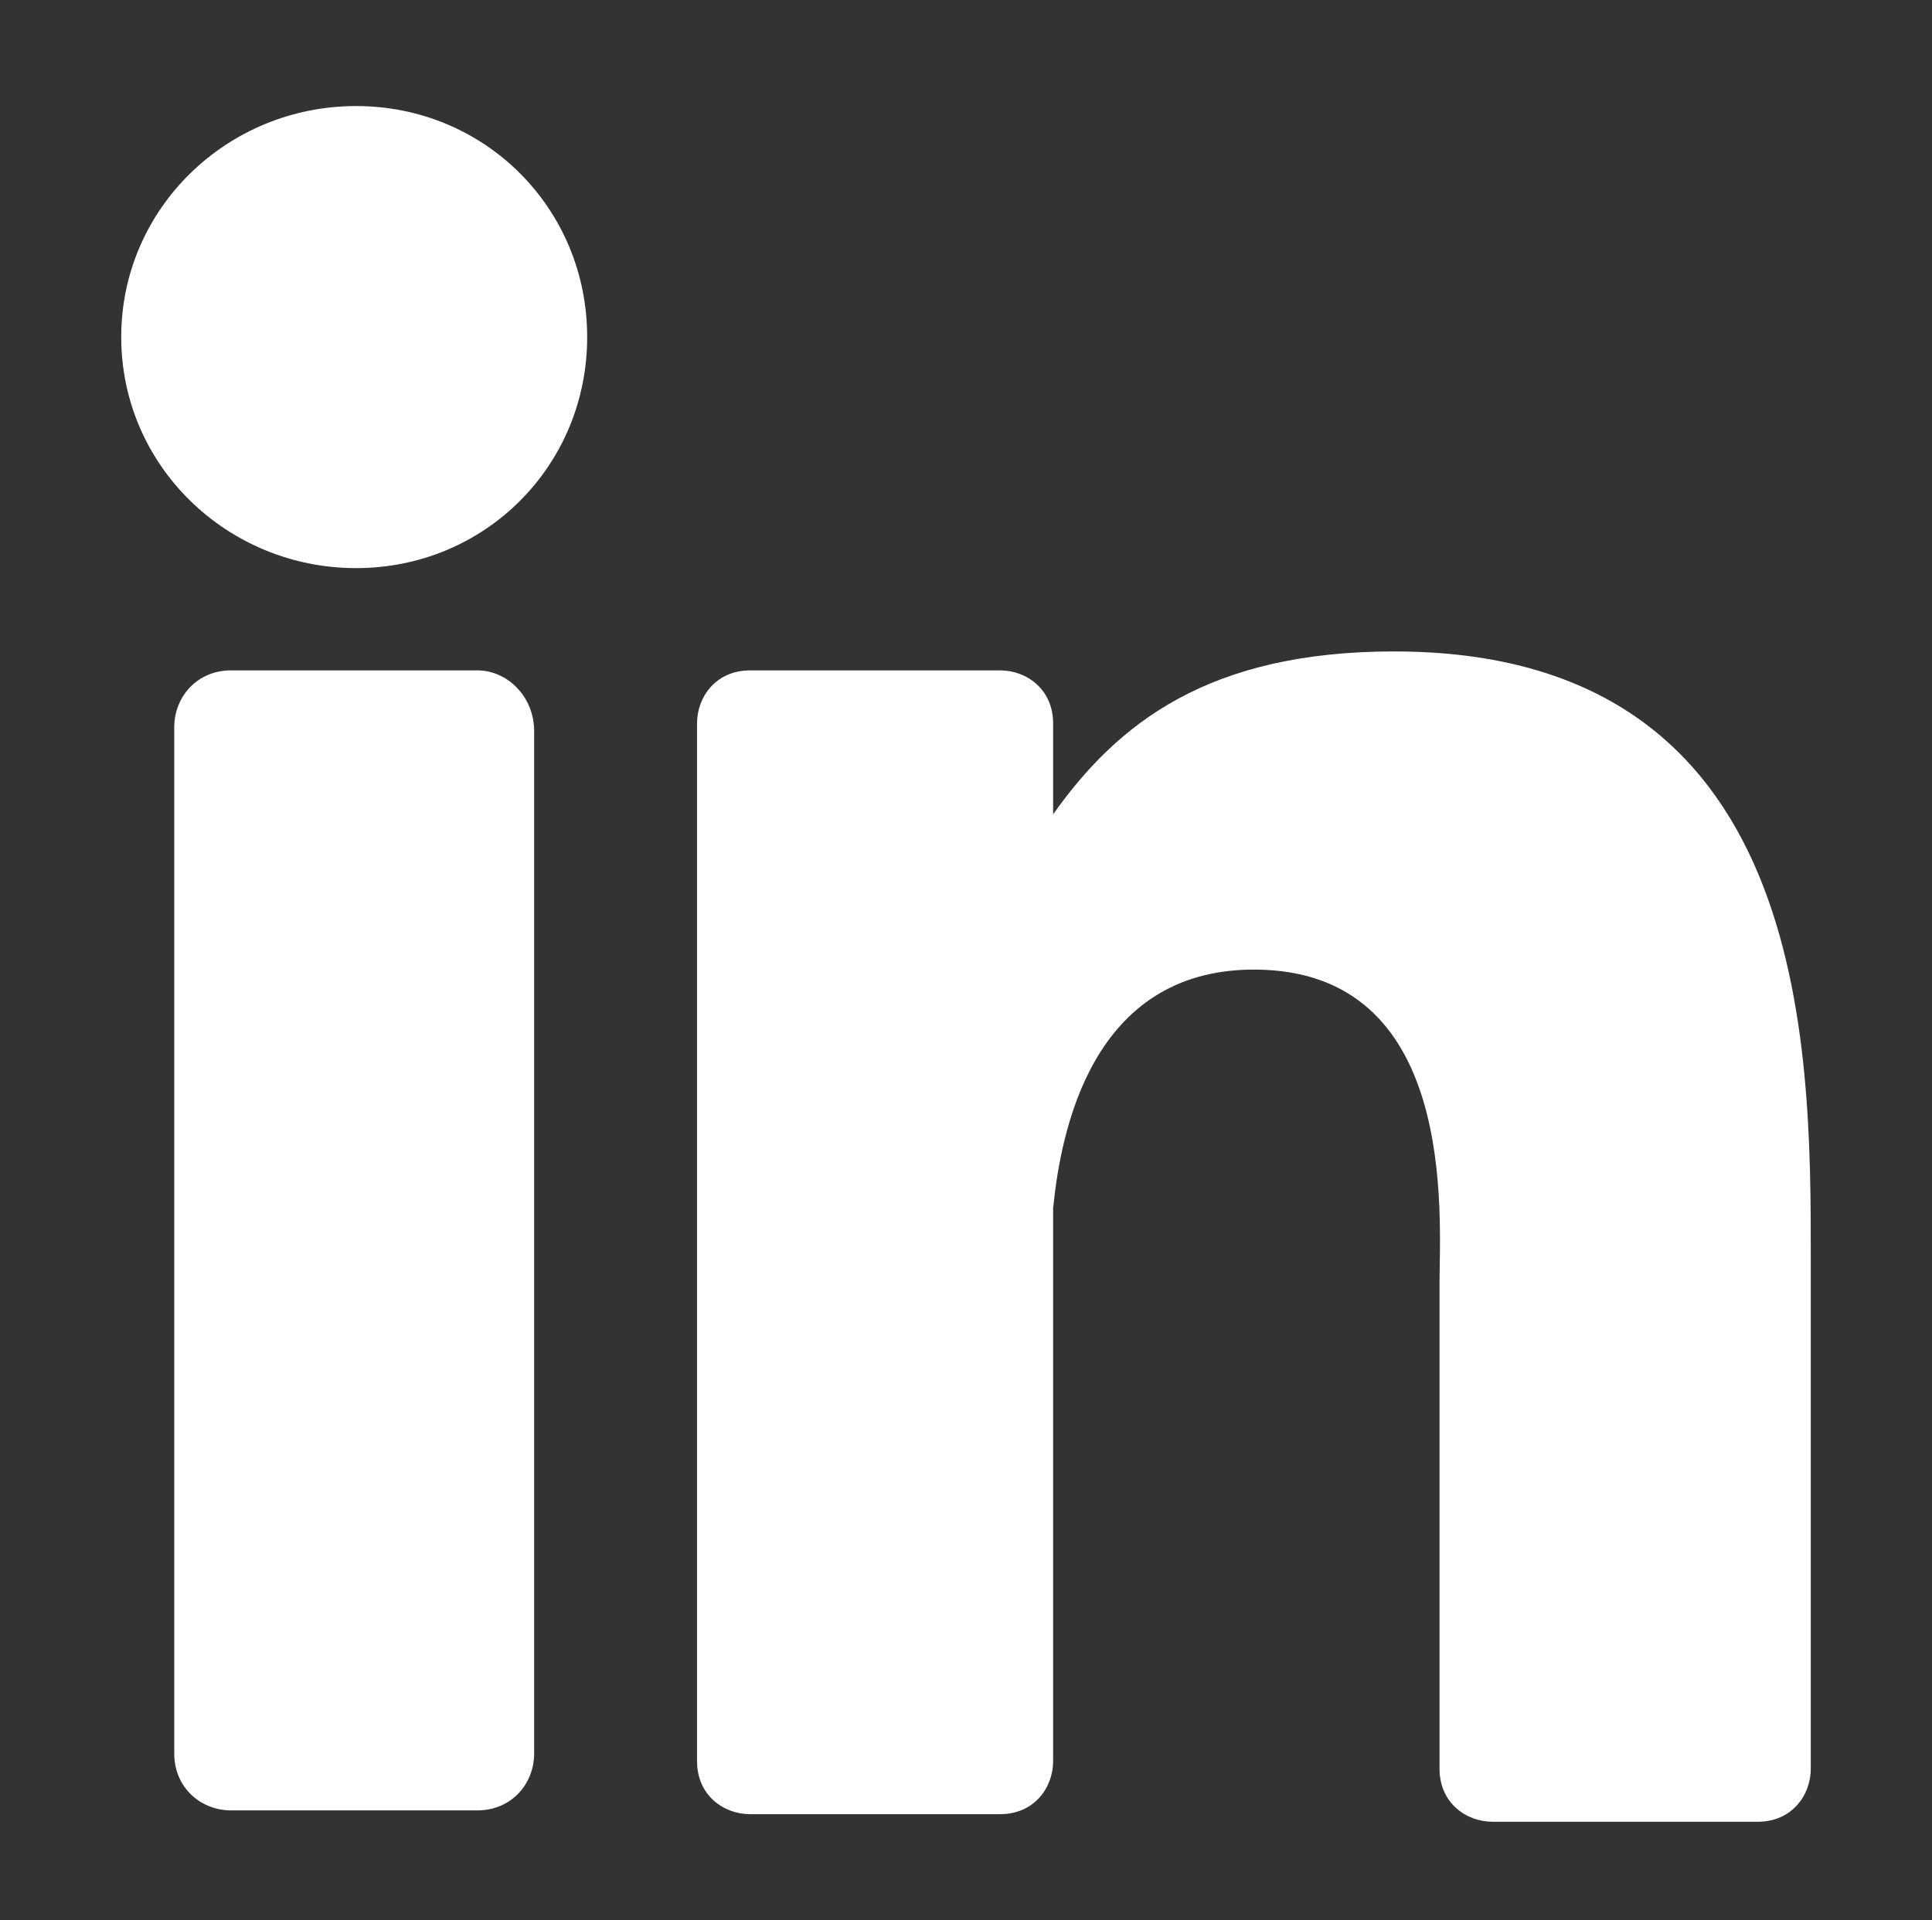
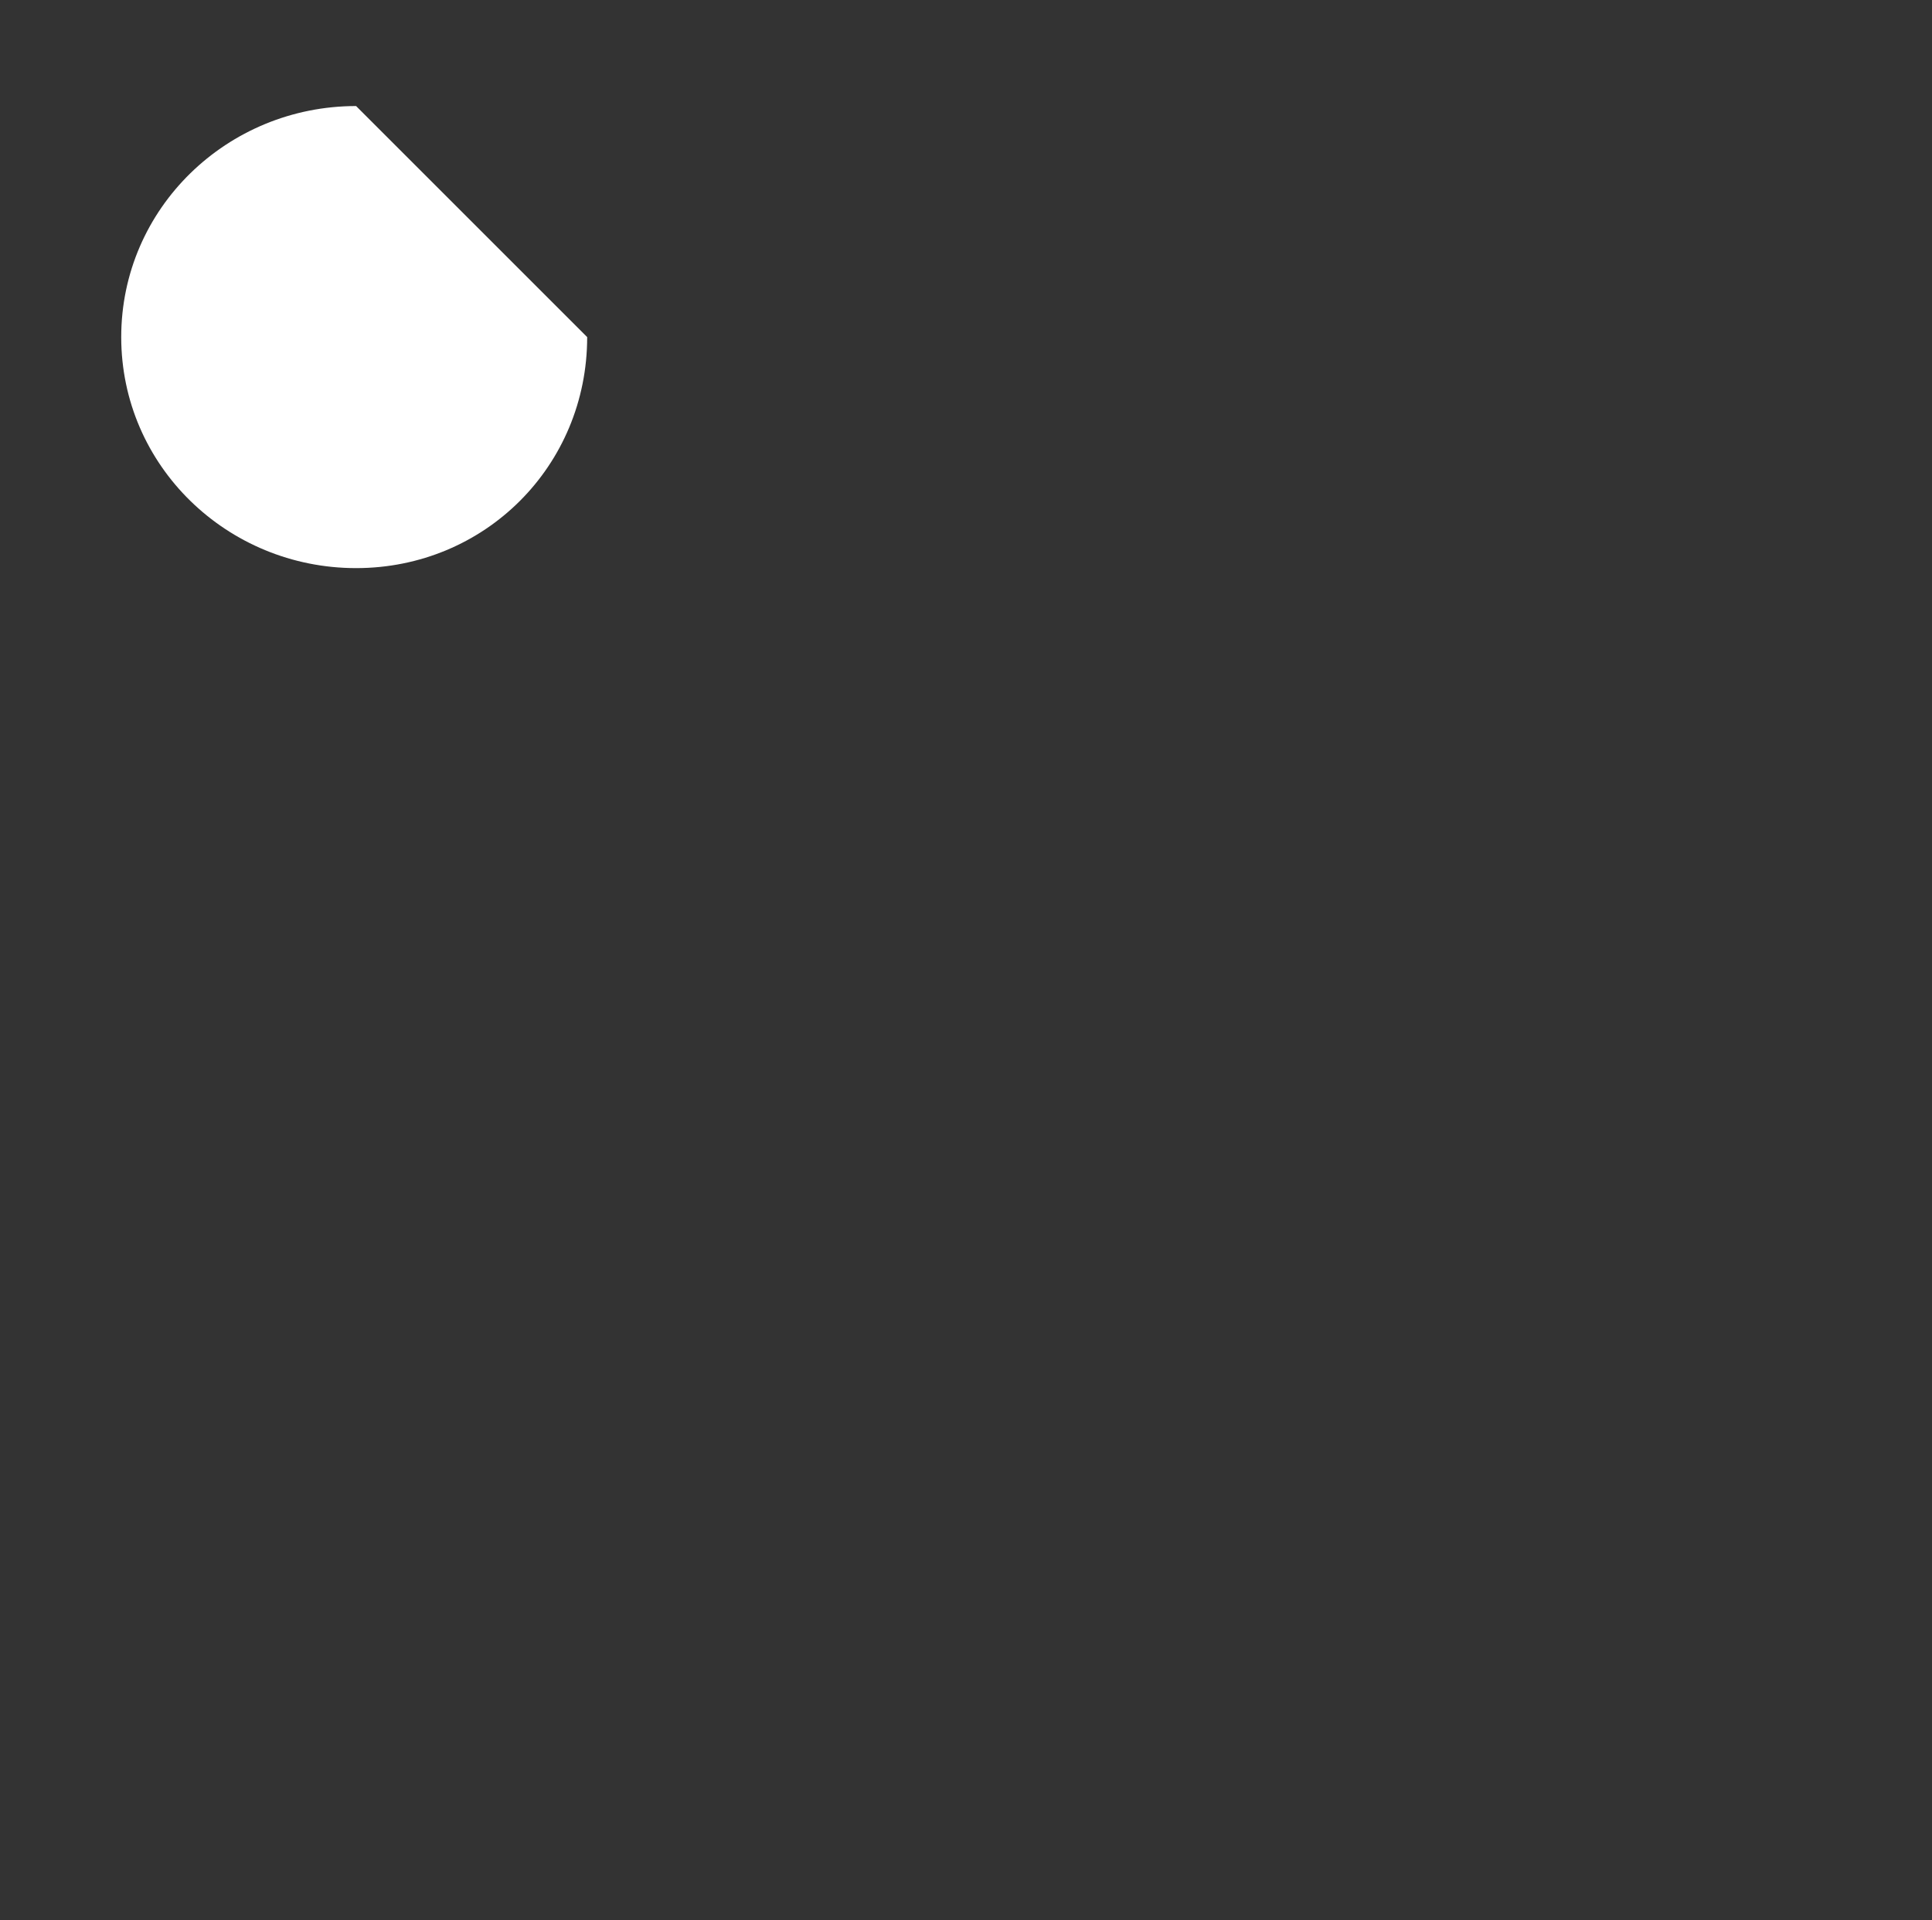
<svg xmlns="http://www.w3.org/2000/svg" version="1.1" id="Capa_1" x="0px" y="0px" viewBox="0 0 51 50.7" style="enable-background:new 0 0 51 50.7;" xml:space="preserve">
  <rect x="0" y="0" width="51" height="50.7" fill="#333333" stroke="none" />
  <style type="text/css">
	.st0{fill:#FFFFFF;}
</style>
  <g>
-     <path class="st0" d="M36.8,17.2c-4.9,0-7.3,1.9-9,4.3v-2.4c0-0.9-0.7-1.4-1.4-1.4h-6.6c-0.9,0-1.4,0.7-1.4,1.4v27.4   c0,0.9,0.7,1.4,1.4,1.4h6.6c0.9,0,1.4-0.7,1.4-1.4V31.9c0.2-2,1-6.3,5.3-6.3c5.4,0,4.9,6.5,4.9,8.3v12.8c0,0.9,0.7,1.4,1.4,1.4h7   c0.9,0,1.4-0.7,1.4-1.4V33.2C47.8,27.6,47.8,17.2,36.8,17.2" />
-     <path class="st0" d="M9.4,2.8C6,2.8,3.2,5.5,3.2,8.9S6,15,9.4,15s6.1-2.7,6.1-6.1S12.8,2.8,9.4,2.8" />
-     <path class="st0" d="M12.6,17.7H6.1c-0.9,0-1.5,0.7-1.5,1.5v27.1c0,0.9,0.7,1.5,1.5,1.5h6.5c0.9,0,1.5-0.7,1.5-1.5V19.3   C14.1,18.4,13.4,17.7,12.6,17.7" />
+     <path class="st0" d="M9.4,2.8C6,2.8,3.2,5.5,3.2,8.9S6,15,9.4,15s6.1-2.7,6.1-6.1" />
  </g>
</svg>